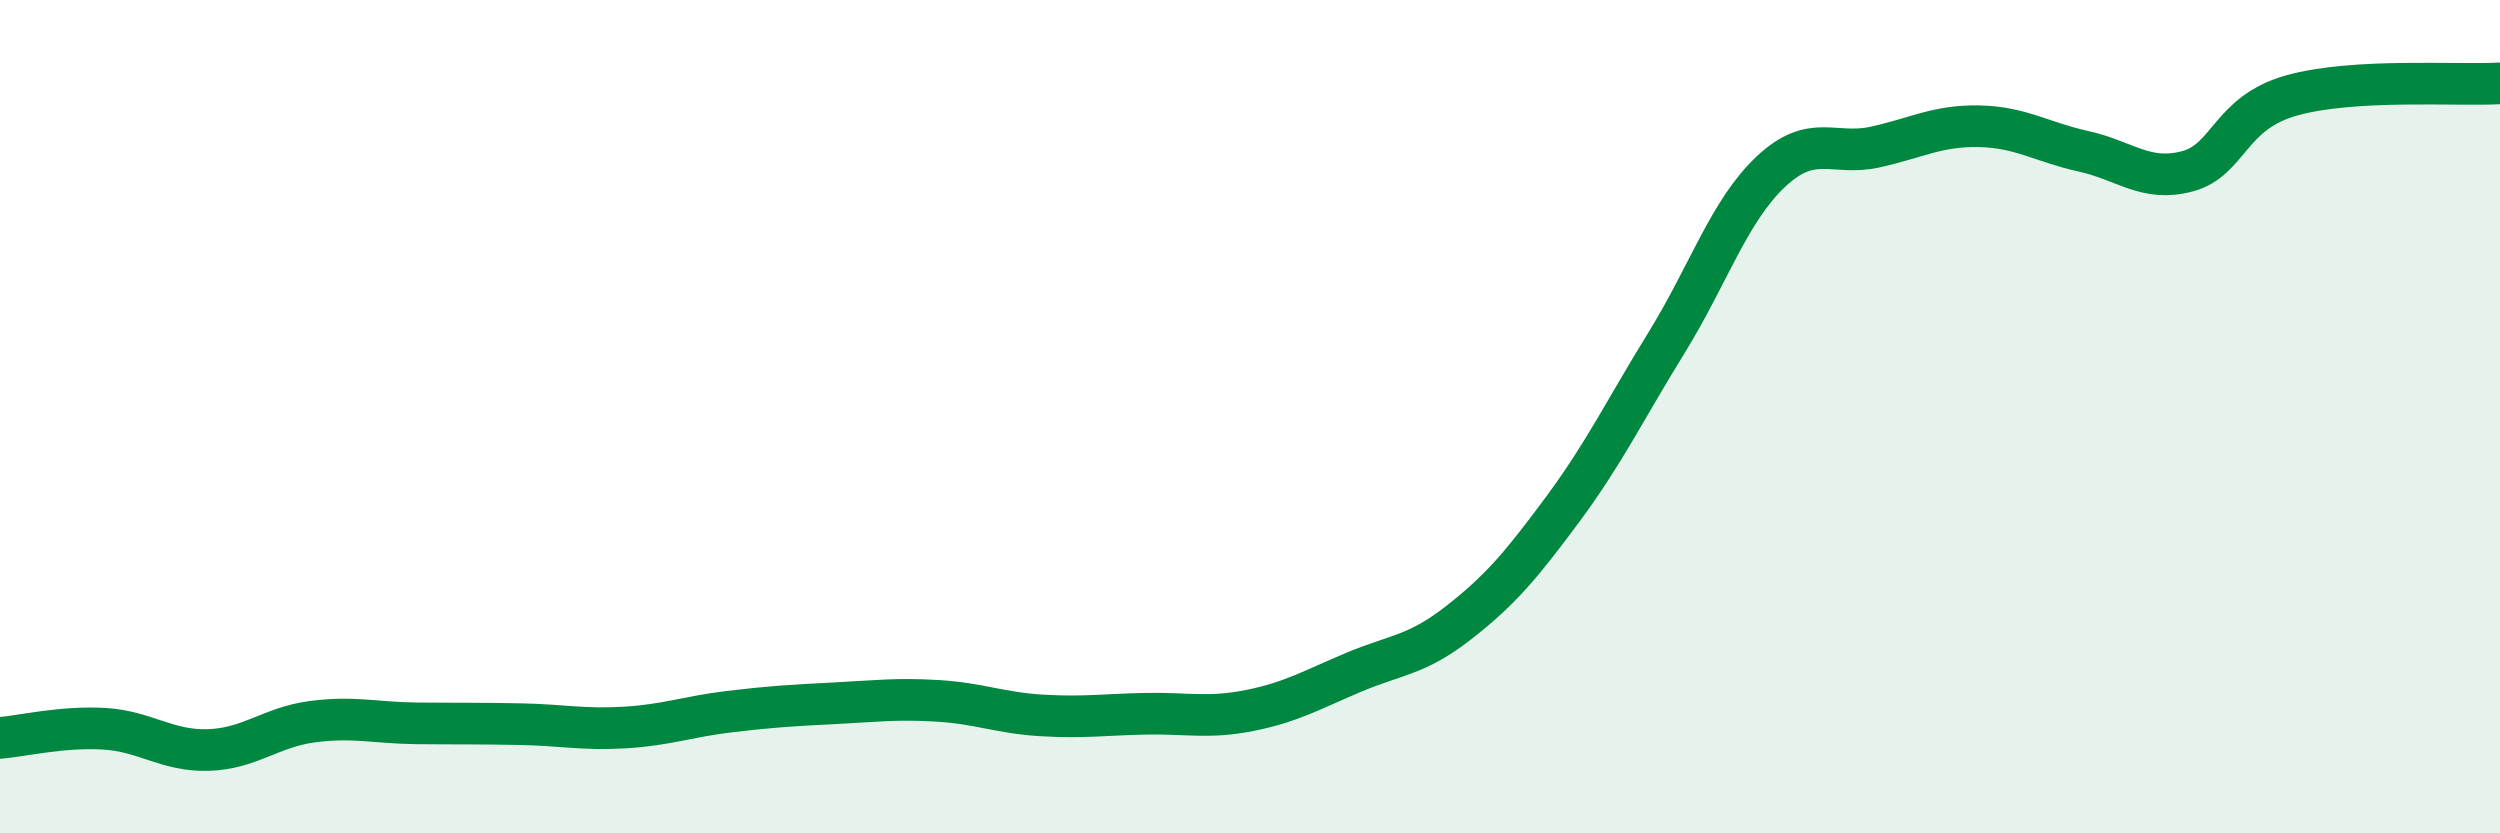
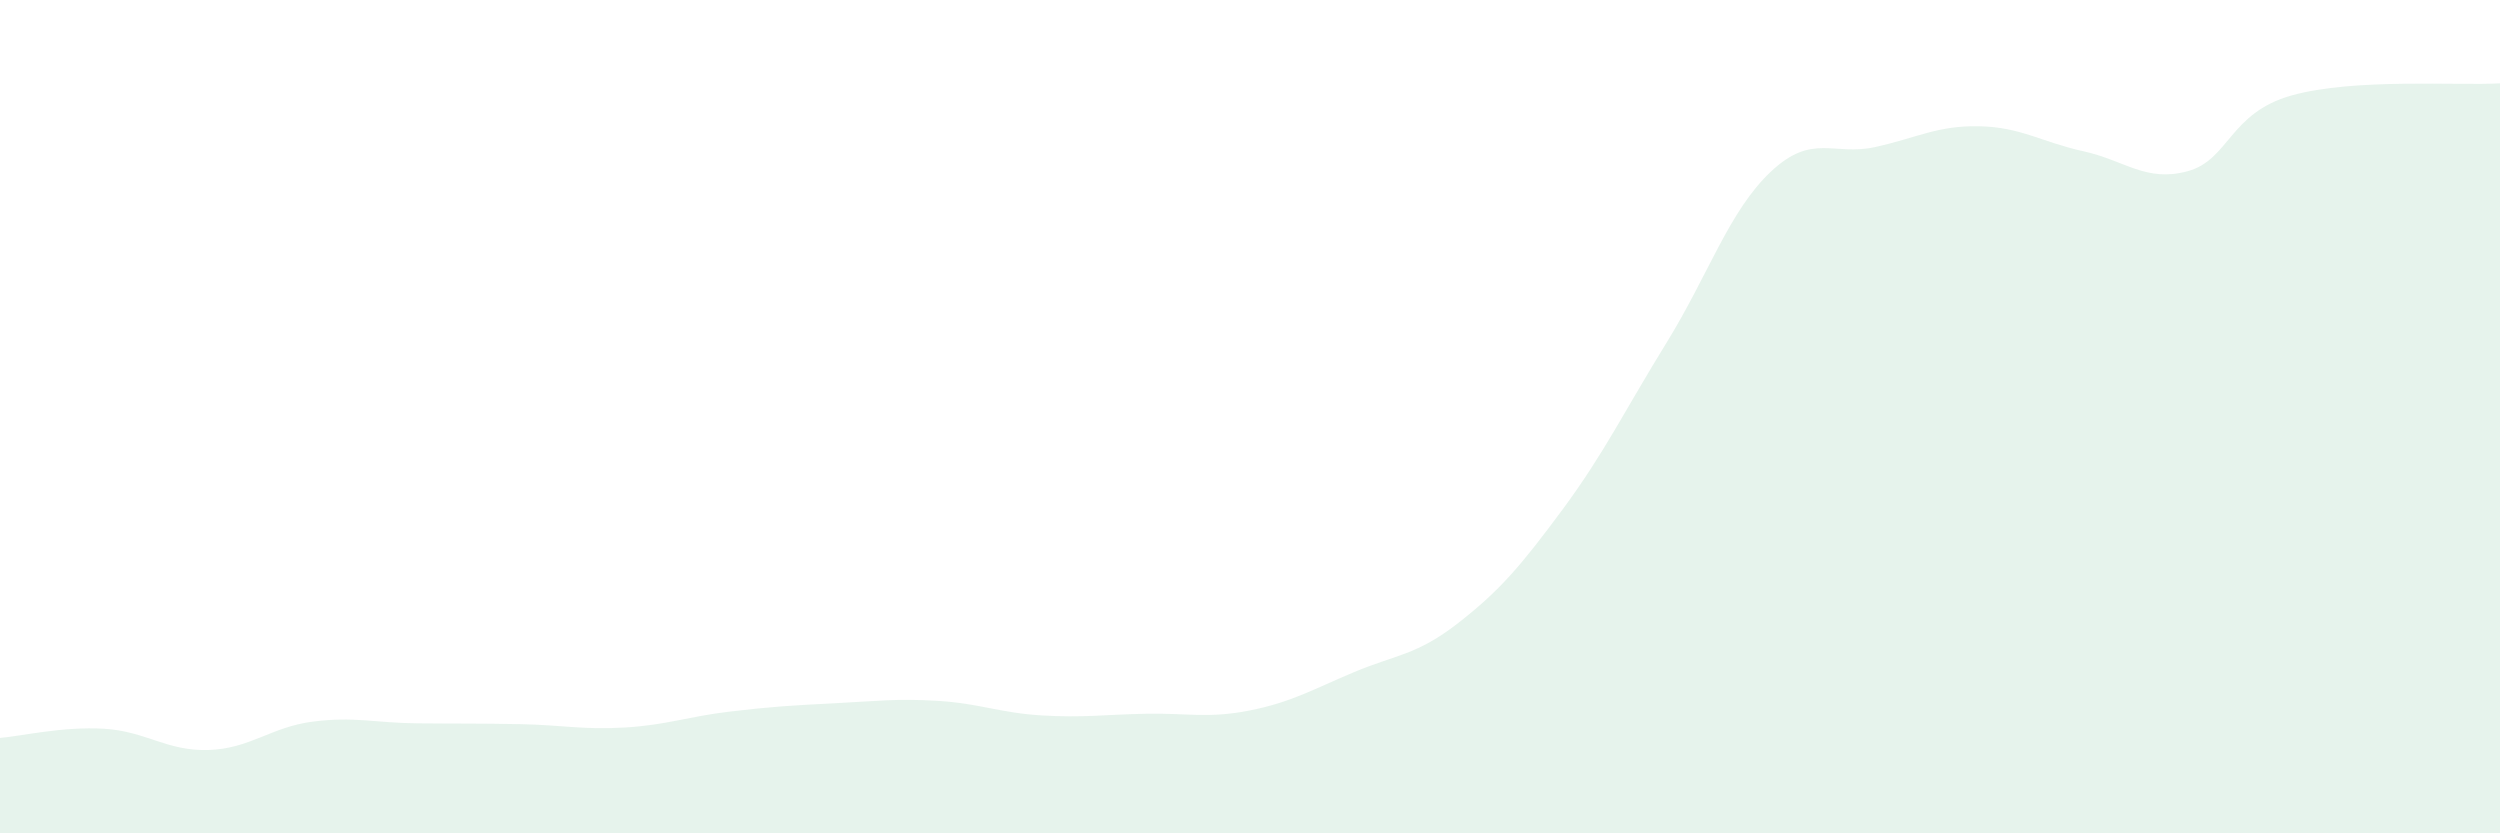
<svg xmlns="http://www.w3.org/2000/svg" width="60" height="20" viewBox="0 0 60 20">
  <path d="M 0,17.71 C 0.5,17.67 1.5,17.43 2.5,17.49 C 3.5,17.55 4,18.03 5,18 C 6,17.97 6.5,17.45 7.5,17.32 C 8.5,17.19 9,17.35 10,17.36 C 11,17.37 11.5,17.36 12.5,17.38 C 13.5,17.4 14,17.52 15,17.46 C 16,17.4 16.5,17.2 17.5,17.08 C 18.5,16.96 19,16.93 20,16.88 C 21,16.83 21.5,16.76 22.5,16.82 C 23.5,16.88 24,17.11 25,17.17 C 26,17.23 26.5,17.15 27.5,17.13 C 28.5,17.11 29,17.25 30,17.05 C 31,16.85 31.5,16.55 32.5,16.13 C 33.5,15.71 34,15.73 35,14.95 C 36,14.17 36.5,13.58 37.5,12.23 C 38.5,10.88 39,9.84 40,8.22 C 41,6.6 41.5,5.06 42.5,4.12 C 43.5,3.18 44,3.75 45,3.53 C 46,3.31 46.5,3.01 47.5,3.03 C 48.5,3.05 49,3.41 50,3.63 C 51,3.85 51.5,4.38 52.5,4.11 C 53.5,3.84 53.5,2.71 55,2.29 C 56.5,1.87 59,2.06 60,2L60 20L0 20Z" fill="#008740" opacity="0.1" stroke-linecap="round" stroke-linejoin="round" />
-   <path d="M 0,17.71 C 0.5,17.67 1.5,17.43 2.5,17.49 C 3.5,17.55 4,18.03 5,18 C 6,17.97 6.5,17.45 7.5,17.32 C 8.5,17.19 9,17.35 10,17.36 C 11,17.37 11.5,17.36 12.5,17.38 C 13.5,17.4 14,17.52 15,17.46 C 16,17.4 16.5,17.2 17.5,17.08 C 18.5,16.96 19,16.93 20,16.88 C 21,16.83 21.5,16.76 22.5,16.82 C 23.5,16.88 24,17.11 25,17.17 C 26,17.23 26.5,17.15 27.5,17.13 C 28.5,17.11 29,17.25 30,17.05 C 31,16.85 31.5,16.55 32.5,16.13 C 33.5,15.71 34,15.73 35,14.95 C 36,14.17 36.5,13.58 37.5,12.23 C 38.5,10.88 39,9.84 40,8.22 C 41,6.6 41.5,5.06 42.5,4.12 C 43.5,3.18 44,3.75 45,3.53 C 46,3.31 46.5,3.01 47.5,3.03 C 48.5,3.05 49,3.41 50,3.63 C 51,3.85 51.5,4.38 52.5,4.11 C 53.5,3.84 53.5,2.71 55,2.29 C 56.5,1.87 59,2.06 60,2" stroke="#008740" stroke-width="1" fill="none" stroke-linecap="round" stroke-linejoin="round" />
</svg>